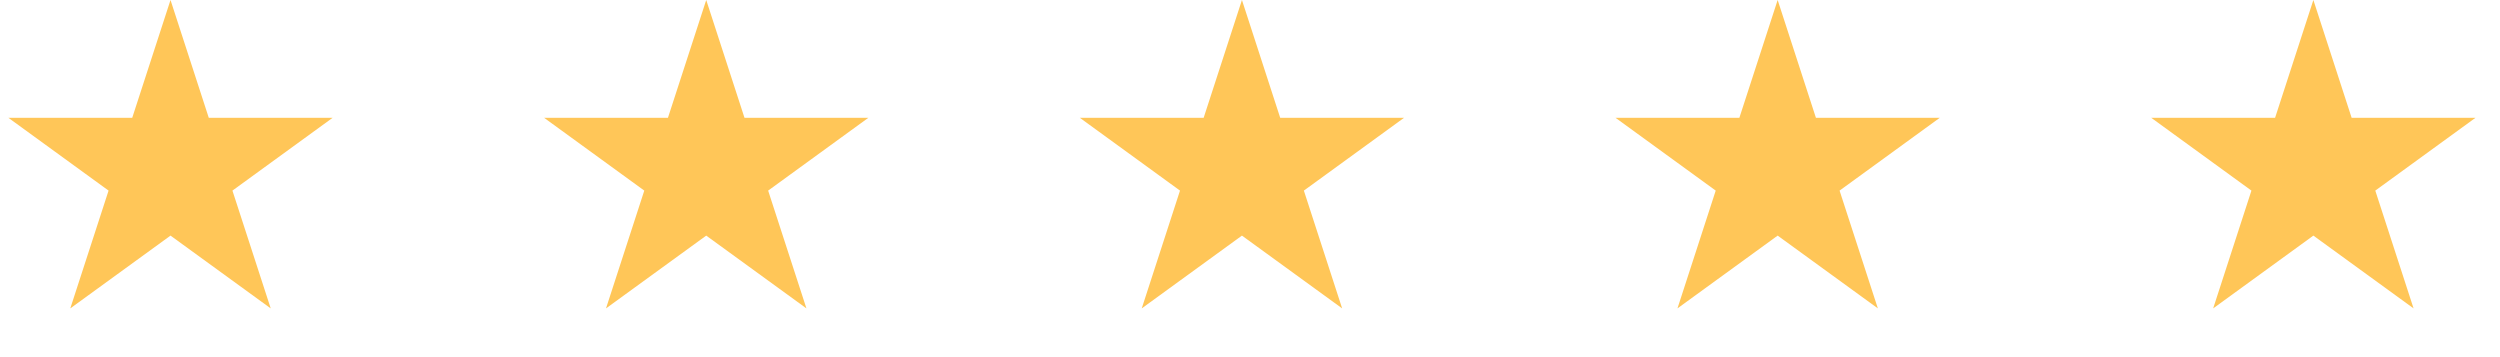
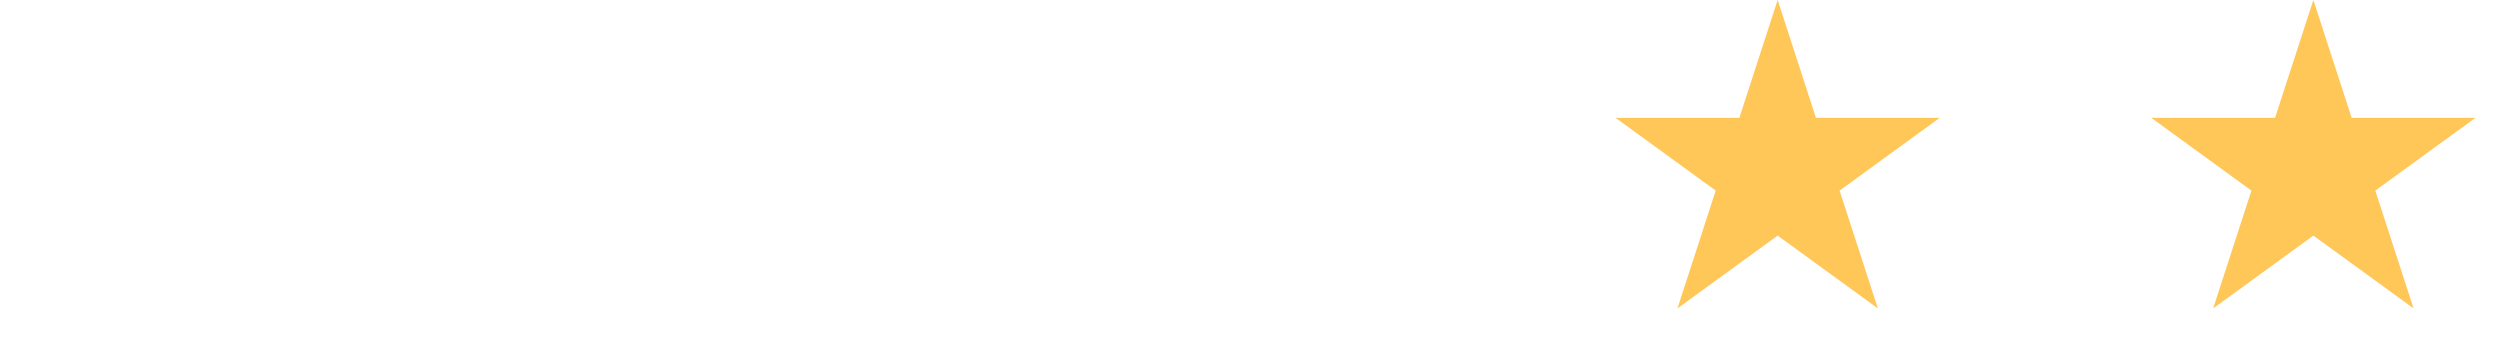
<svg xmlns="http://www.w3.org/2000/svg" width="112" height="16" viewBox="0 0 112 16" fill="none">
-   <path d="M7.639 0L9.353 5.277H14.902L10.413 8.539L12.128 13.816L7.639 10.555L3.149 13.816L4.864 8.539L0.375 5.277H5.924L7.639 0Z" fill="#FFC658" />
-   <path d="M55.639 0L57.353 5.277H62.902L58.413 8.539L60.128 13.816L55.639 10.555L51.15 13.816L52.864 8.539L48.375 5.277H53.924L55.639 0Z" fill="#FFC658" />
-   <path d="M31.639 0L33.353 5.277H38.902L34.413 8.539L36.128 13.816L31.639 10.555L27.149 13.816L28.864 8.539L24.375 5.277H29.924L31.639 0Z" fill="#FFC658" />
  <path d="M79.639 0L81.353 5.277H86.902L82.413 8.539L84.128 13.816L79.639 10.555L75.15 13.816L76.864 8.539L72.375 5.277H77.924L79.639 0Z" fill="#FFC658" />
  <path d="M103.639 0L105.353 5.277H110.902L106.413 8.539L108.128 13.816L103.639 10.555L99.15 13.816L100.864 8.539L96.375 5.277H101.924L103.639 0Z" fill="#FFC658" />
</svg>